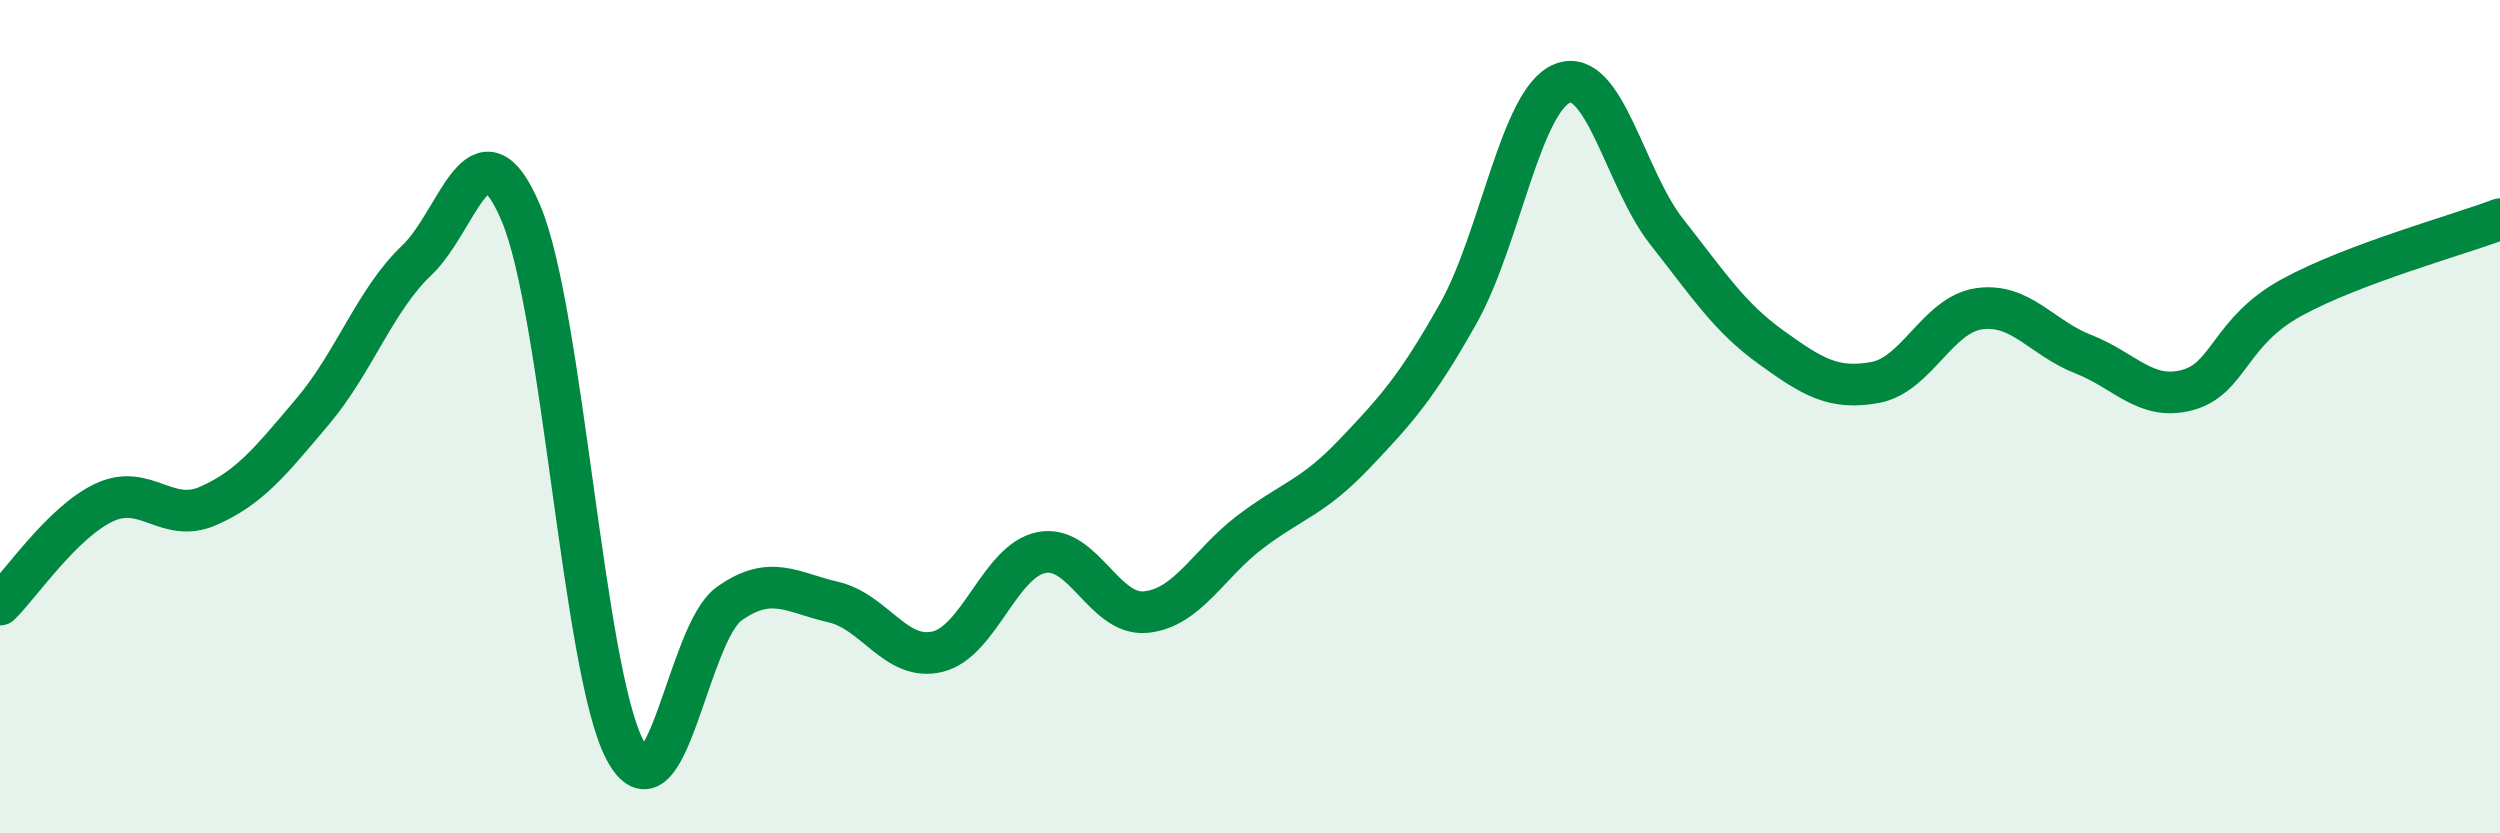
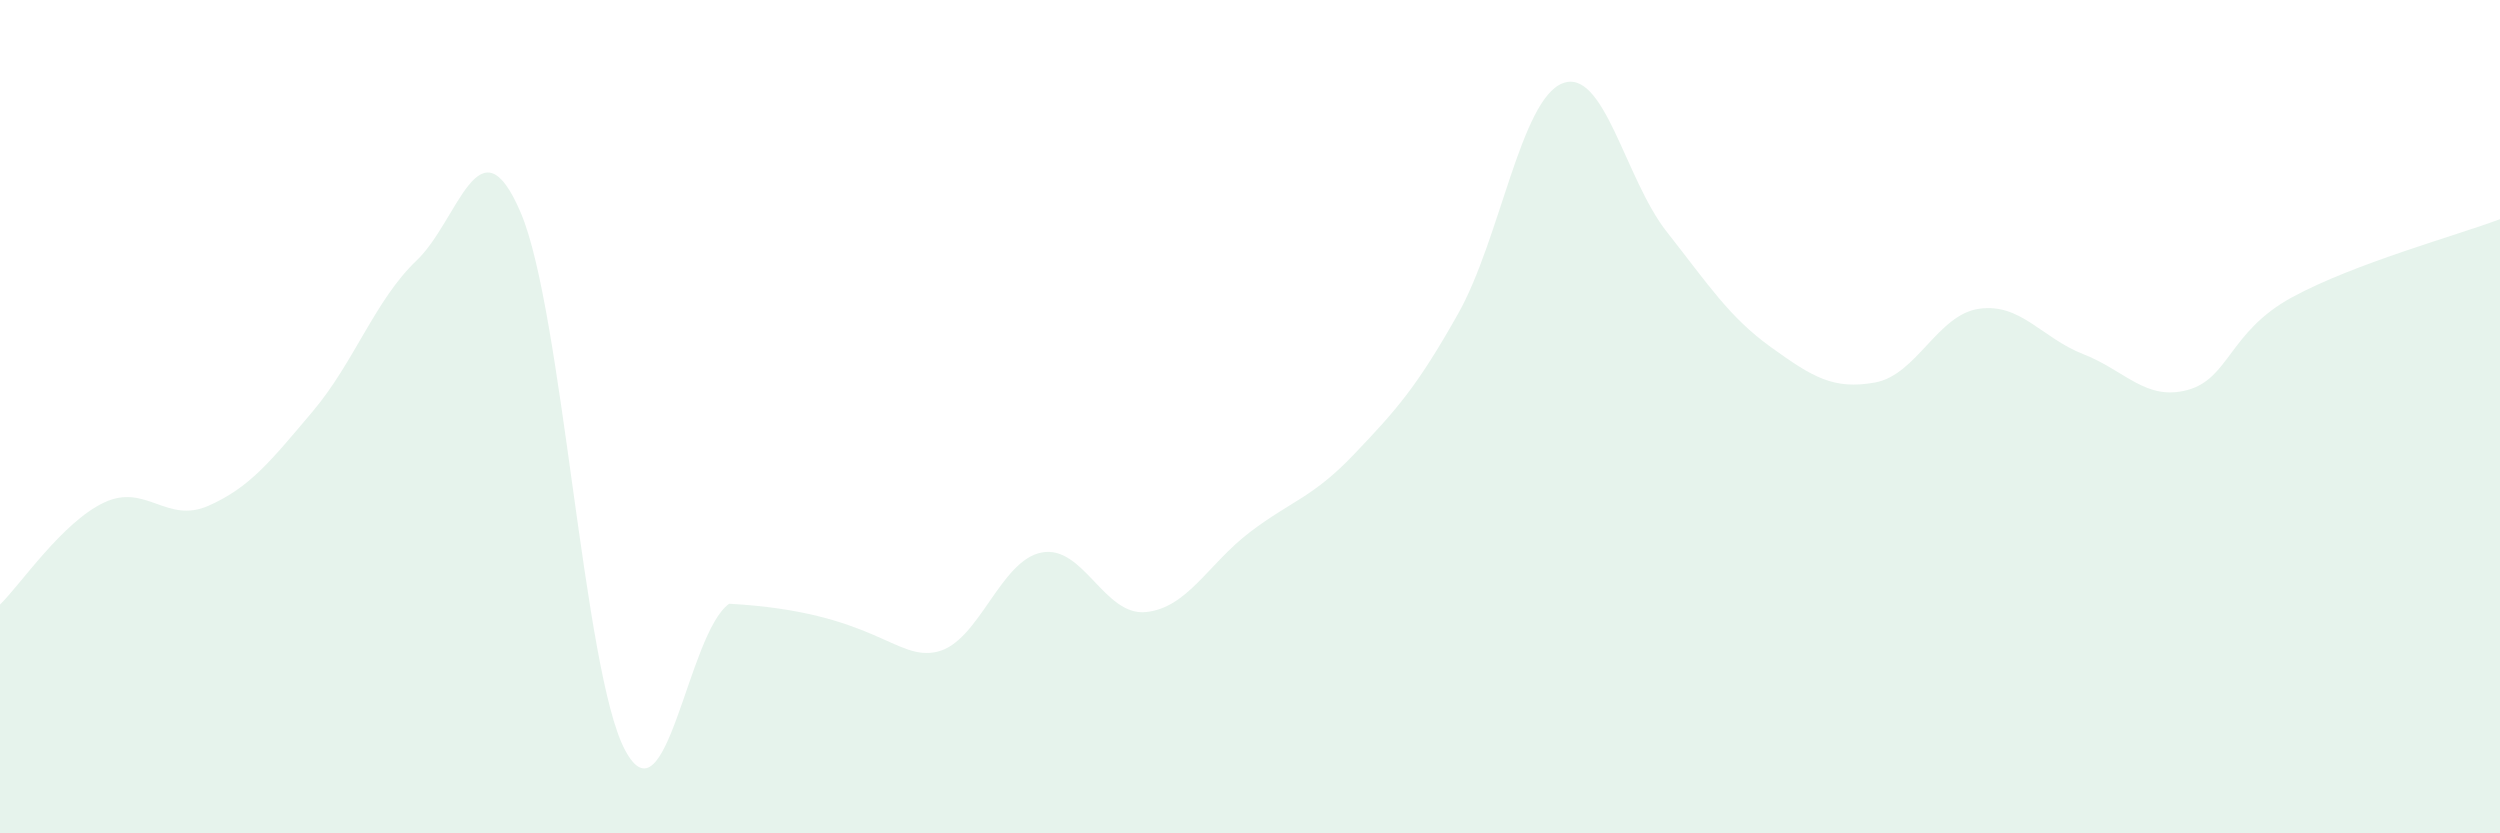
<svg xmlns="http://www.w3.org/2000/svg" width="60" height="20" viewBox="0 0 60 20">
-   <path d="M 0,14.51 C 0.5,14.02 1.5,12.53 2.5,12.06 C 3.5,11.59 4,12.58 5,12.14 C 6,11.7 6.5,11.06 7.5,9.88 C 8.5,8.7 9,7.2 10,6.25 C 11,5.3 11.5,2.76 12.5,5.11 C 13.5,7.46 14,16.12 15,18 C 16,19.88 16.5,15.2 17.5,14.49 C 18.5,13.78 19,14.22 20,14.45 C 21,14.68 21.5,15.88 22.5,15.64 C 23.5,15.4 24,13.45 25,13.26 C 26,13.07 26.5,14.79 27.5,14.69 C 28.5,14.59 29,13.53 30,12.77 C 31,12.01 31.5,11.95 32.5,10.9 C 33.5,9.85 34,9.3 35,7.52 C 36,5.74 36.5,2.39 37.5,2 C 38.5,1.61 39,4.29 40,5.56 C 41,6.83 41.5,7.61 42.5,8.33 C 43.5,9.05 44,9.36 45,9.18 C 46,9 46.5,7.55 47.5,7.41 C 48.5,7.27 49,8.11 50,8.5 C 51,8.89 51.5,9.63 52.5,9.36 C 53.5,9.09 53.5,7.96 55,7.14 C 56.5,6.32 59,5.64 60,5.26L60 20L0 20Z" fill="#008740" opacity="0.1" stroke-linecap="round" stroke-linejoin="round" />
-   <path d="M 0,14.51 C 0.5,14.02 1.5,12.53 2.5,12.06 C 3.5,11.59 4,12.58 5,12.14 C 6,11.7 6.5,11.06 7.5,9.88 C 8.5,8.7 9,7.2 10,6.25 C 11,5.3 11.5,2.76 12.5,5.11 C 13.5,7.46 14,16.12 15,18 C 16,19.88 16.5,15.2 17.5,14.49 C 18.5,13.78 19,14.22 20,14.45 C 21,14.68 21.5,15.88 22.5,15.64 C 23.5,15.4 24,13.45 25,13.26 C 26,13.07 26.5,14.79 27.5,14.69 C 28.5,14.59 29,13.53 30,12.77 C 31,12.01 31.5,11.95 32.5,10.9 C 33.5,9.85 34,9.3 35,7.52 C 36,5.74 36.5,2.39 37.5,2 C 38.5,1.61 39,4.29 40,5.56 C 41,6.83 41.5,7.61 42.5,8.33 C 43.5,9.05 44,9.36 45,9.18 C 46,9 46.5,7.55 47.5,7.41 C 48.5,7.27 49,8.11 50,8.5 C 51,8.89 51.5,9.63 52.5,9.36 C 53.5,9.09 53.5,7.96 55,7.14 C 56.5,6.32 59,5.64 60,5.26" stroke="#008740" stroke-width="1" fill="none" stroke-linecap="round" stroke-linejoin="round" />
+   <path d="M 0,14.51 C 0.5,14.02 1.5,12.53 2.5,12.06 C 3.5,11.59 4,12.58 5,12.14 C 6,11.7 6.5,11.06 7.5,9.88 C 8.5,8.7 9,7.2 10,6.25 C 11,5.3 11.5,2.76 12.5,5.11 C 13.5,7.46 14,16.12 15,18 C 16,19.88 16.5,15.2 17.5,14.49 C 21,14.68 21.5,15.88 22.5,15.64 C 23.5,15.4 24,13.45 25,13.26 C 26,13.07 26.5,14.79 27.5,14.69 C 28.5,14.59 29,13.53 30,12.77 C 31,12.01 31.5,11.95 32.5,10.9 C 33.5,9.85 34,9.3 35,7.52 C 36,5.74 36.5,2.39 37.5,2 C 38.5,1.61 39,4.29 40,5.56 C 41,6.83 41.5,7.61 42.5,8.33 C 43.5,9.05 44,9.36 45,9.18 C 46,9 46.5,7.55 47.5,7.41 C 48.5,7.27 49,8.11 50,8.5 C 51,8.89 51.5,9.63 52.5,9.36 C 53.5,9.09 53.5,7.96 55,7.14 C 56.5,6.32 59,5.64 60,5.26L60 20L0 20Z" fill="#008740" opacity="0.1" stroke-linecap="round" stroke-linejoin="round" />
</svg>